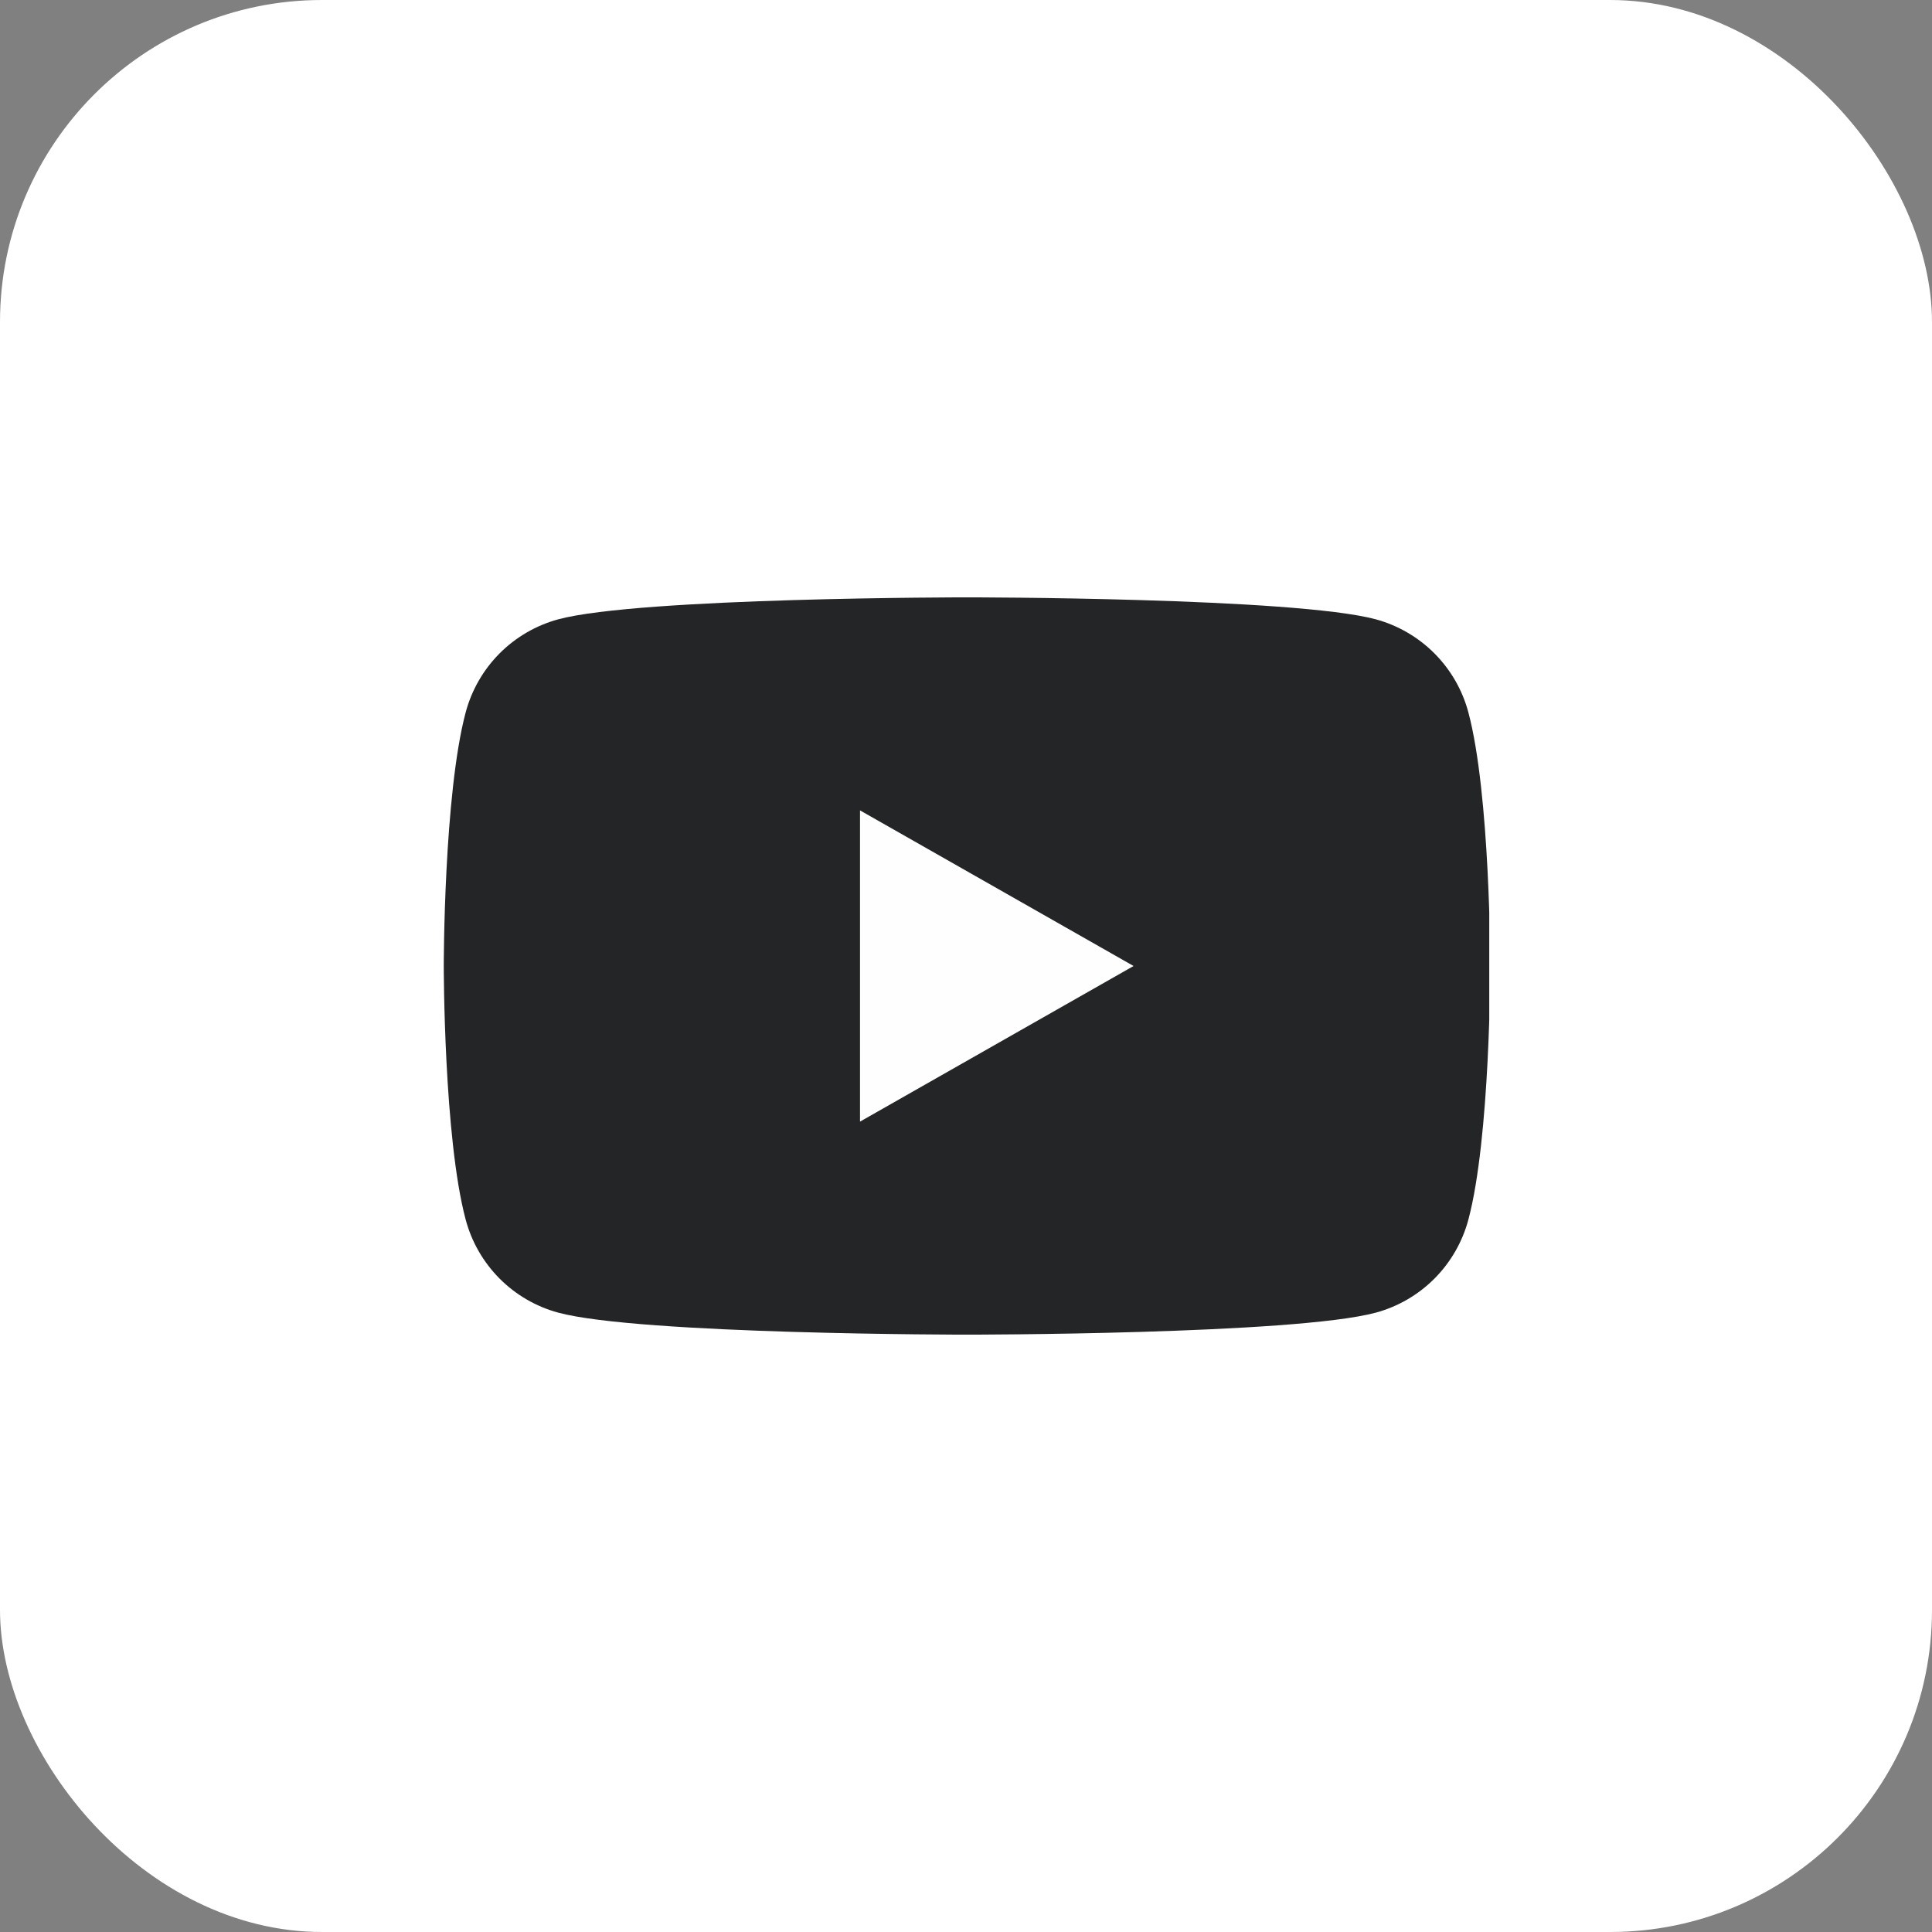
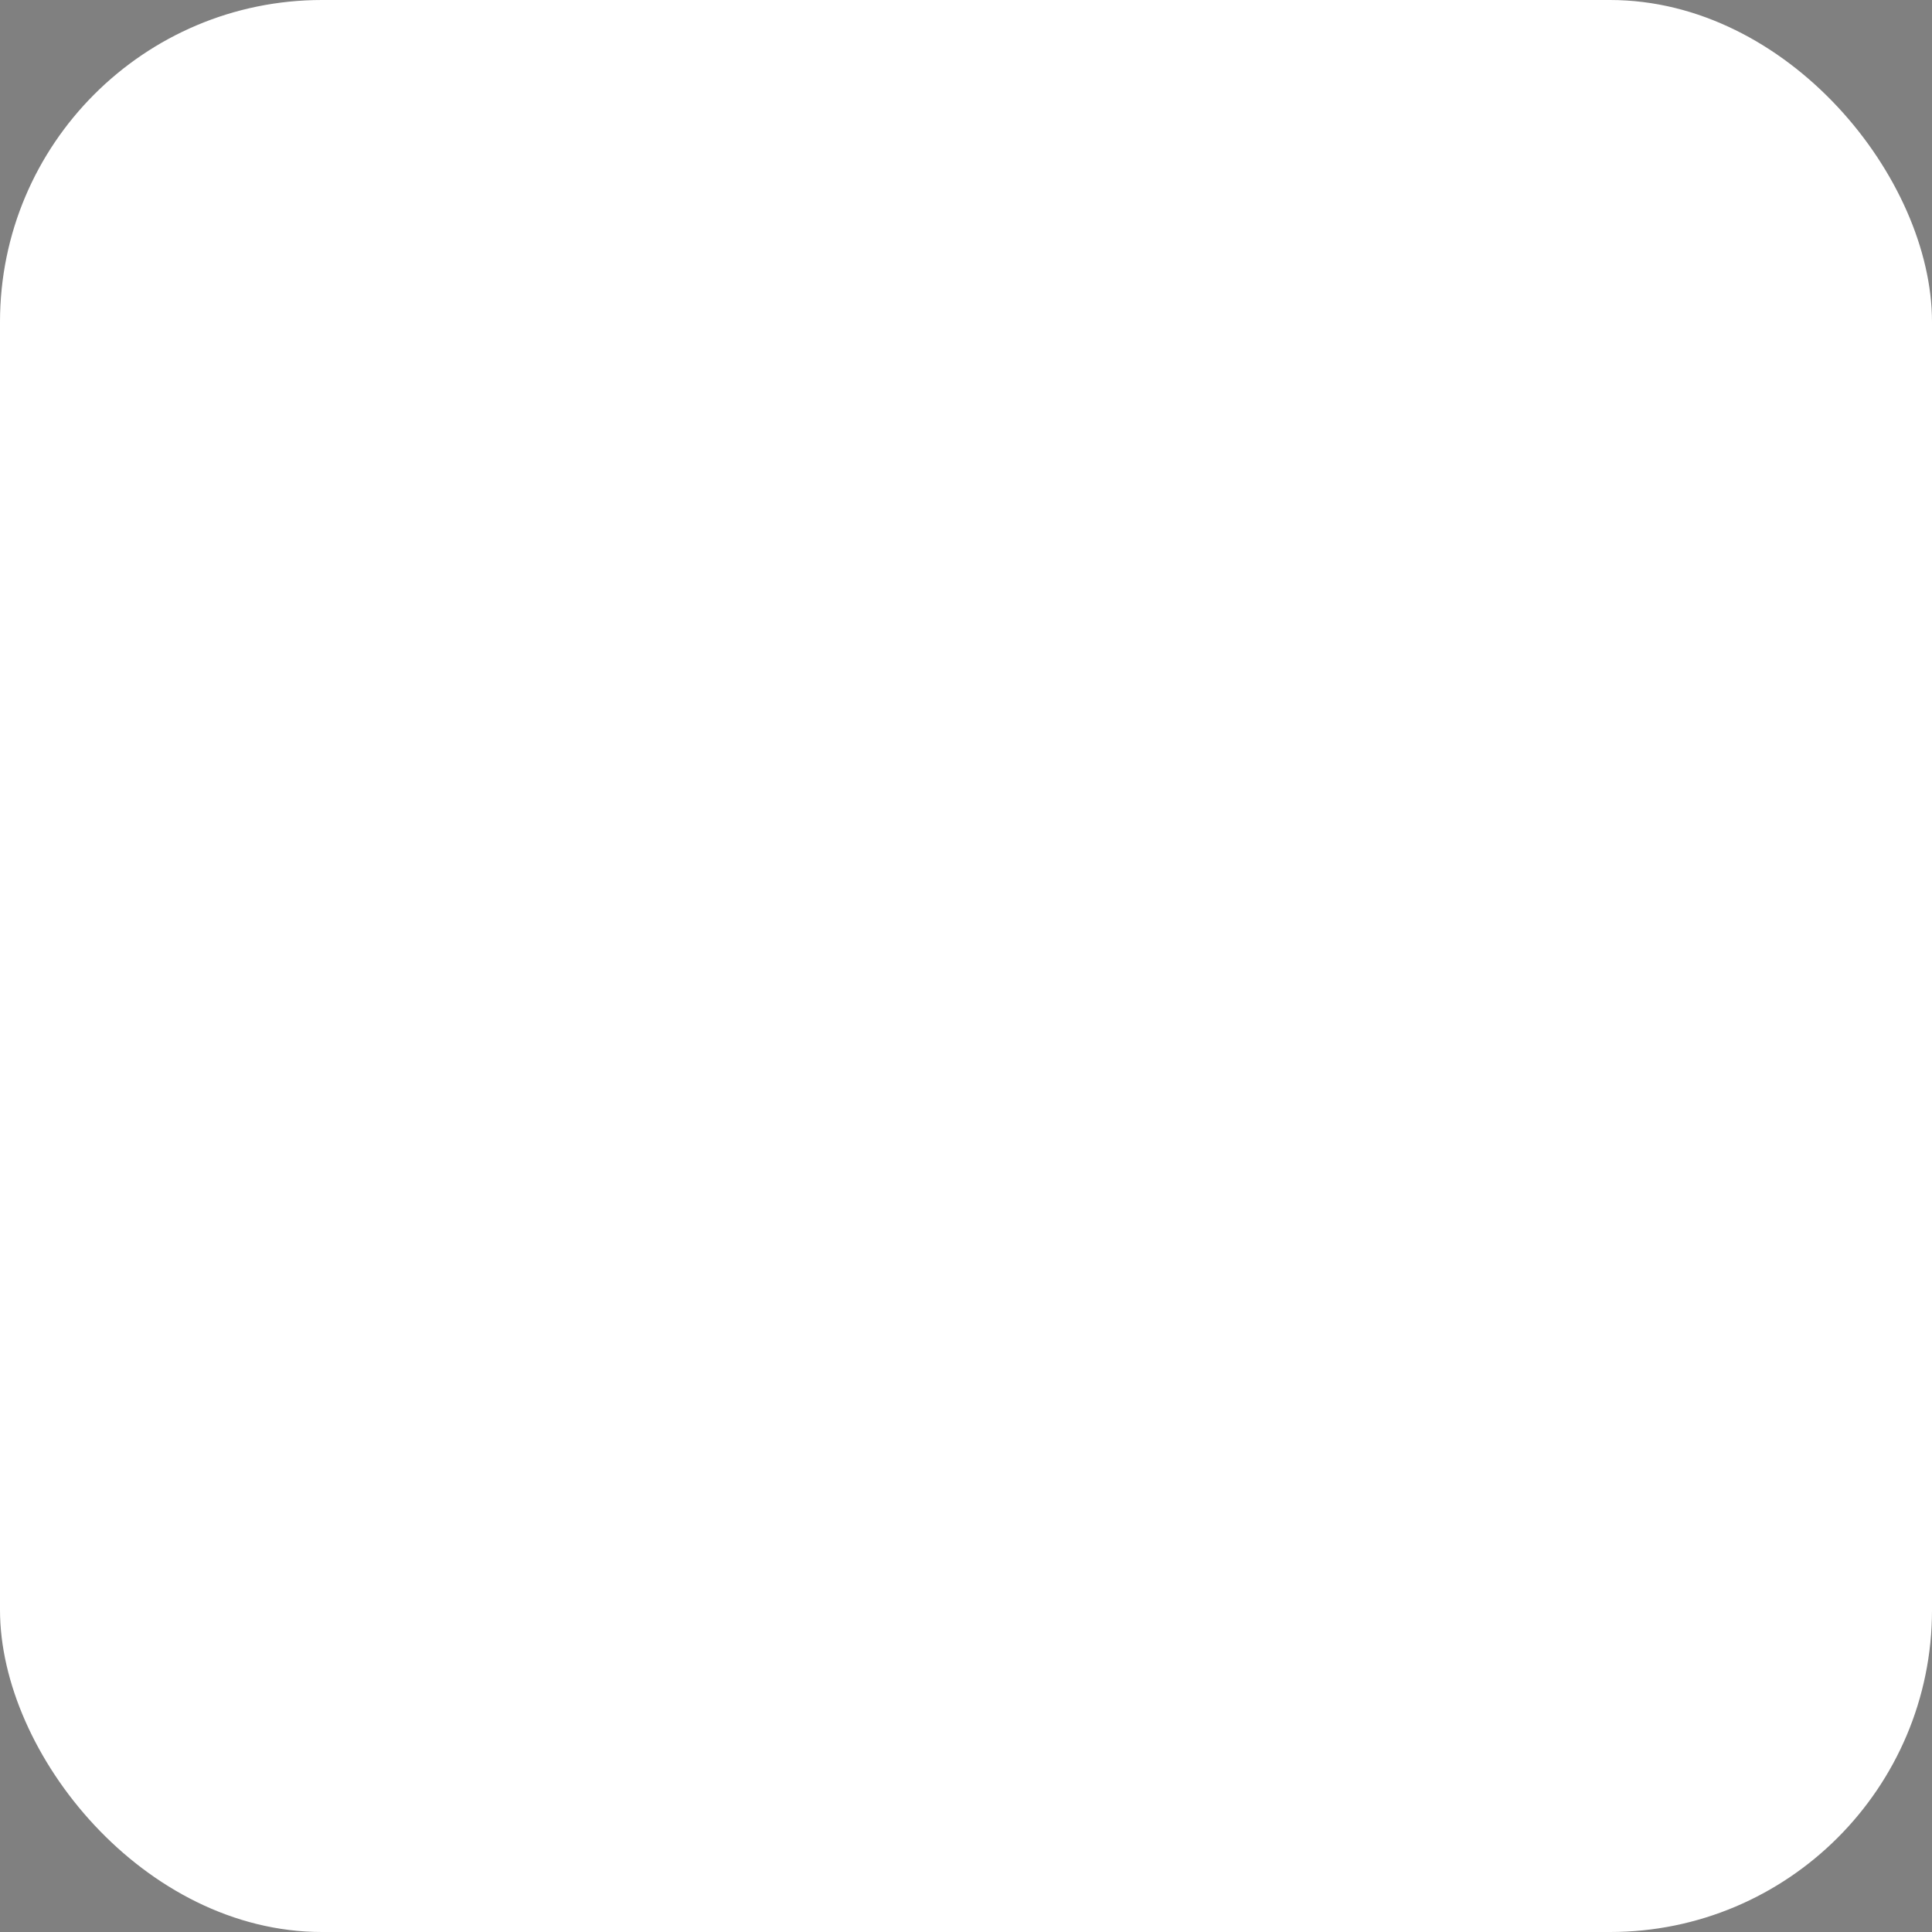
<svg xmlns="http://www.w3.org/2000/svg" width="48" height="48" viewBox="0 0 48 48" fill="none">
  <rect x="0" y="0" width="48" height="48" fill="#808080" stroke="none" />
  <rect width="48" height="48" rx="8" fill="white" />
  <g clip-path="url(#clip0_839_511)">
-     <path d="M36.482 17.701C36.335 17.148 36.045 16.643 35.642 16.237C35.238 15.831 34.735 15.538 34.183 15.387C32.15 14.841 24.025 14.841 24.025 14.841C24.025 14.841 15.9 14.841 13.868 15.387C13.316 15.538 12.812 15.831 12.409 16.237C12.006 16.643 11.716 17.148 11.569 17.701C11.025 19.742 11.025 24 11.025 24C11.025 24 11.025 28.258 11.569 30.299C11.716 30.852 12.006 31.357 12.409 31.763C12.812 32.169 13.316 32.462 13.868 32.612C15.9 33.159 24.025 33.159 24.025 33.159C24.025 33.159 32.15 33.159 34.183 32.612C34.735 32.462 35.238 32.169 35.642 31.763C36.045 31.357 36.335 30.852 36.482 30.299C37.025 28.258 37.025 24 37.025 24C37.025 24 37.025 19.742 36.482 17.701Z" fill="#242527" />
-     <path d="M21.367 27.866V20.134L28.163 24L21.367 27.866Z" fill="#FEFEFE" />
-   </g>
+     </g>
  <defs>
    <clipPath id="clip0_839_511">
-       <rect width="26" height="26" fill="white" transform="translate(11 11)" />
-     </clipPath>
+       </clipPath>
  </defs>
</svg>